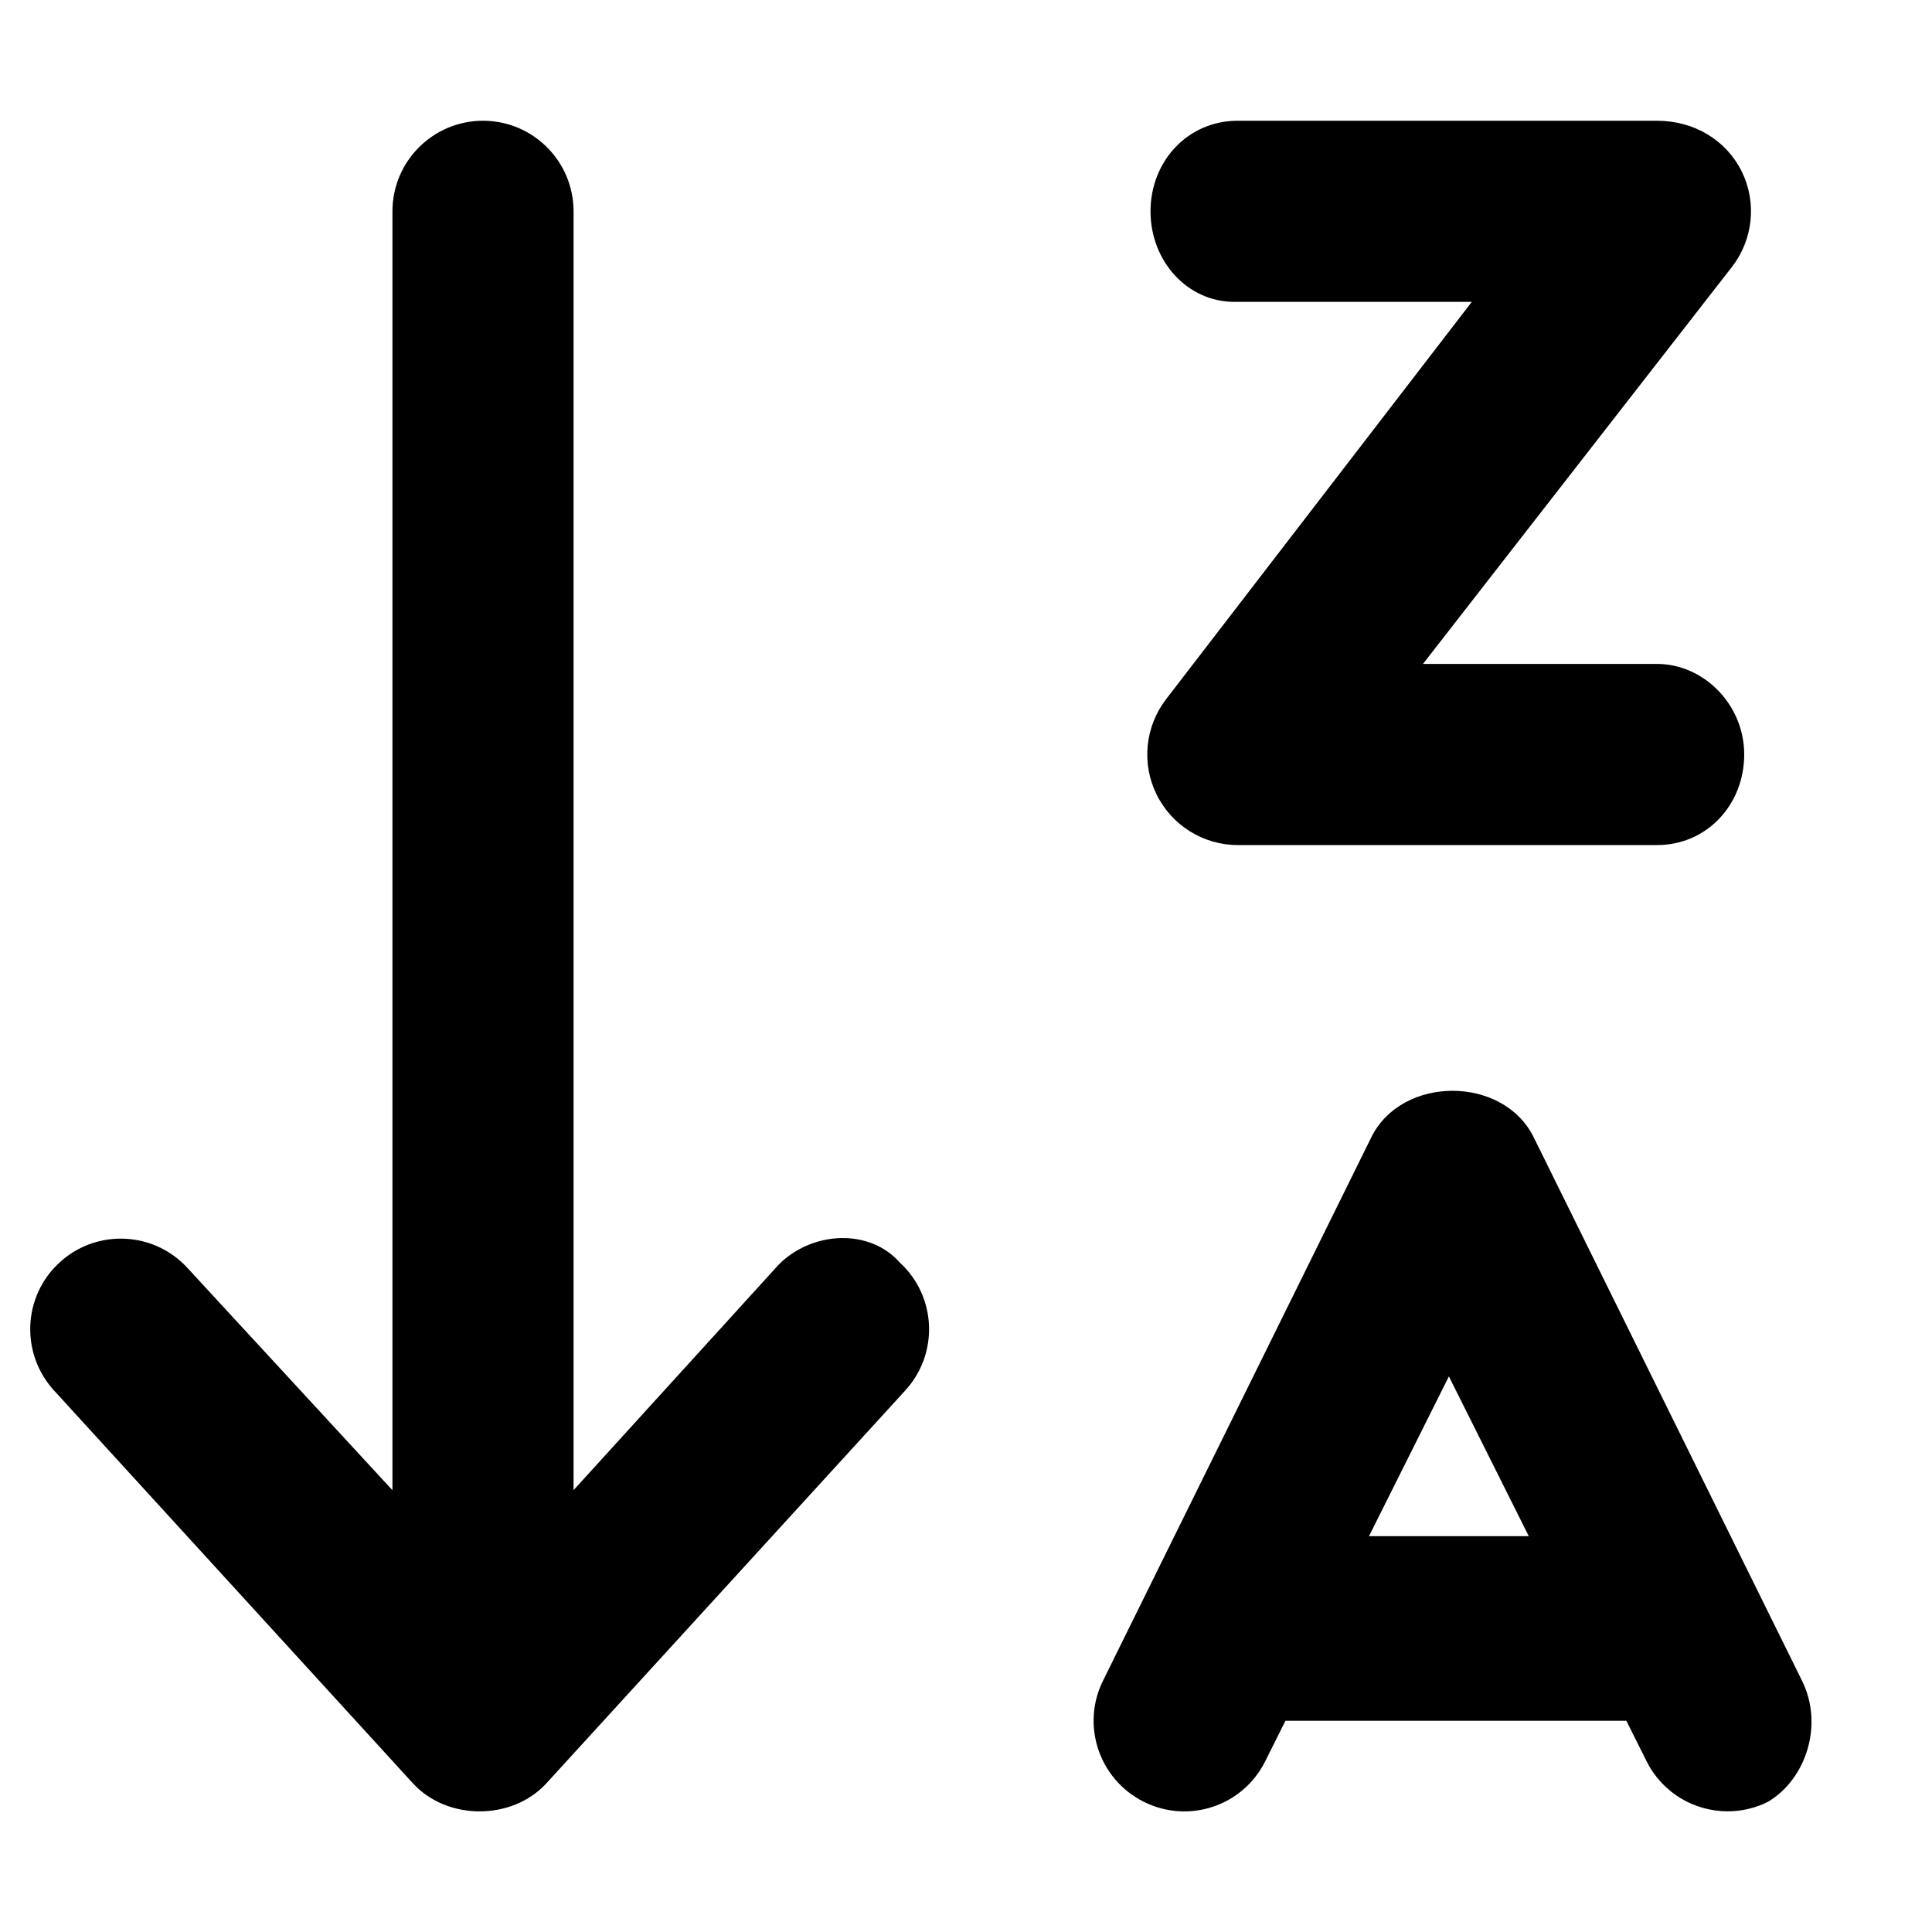
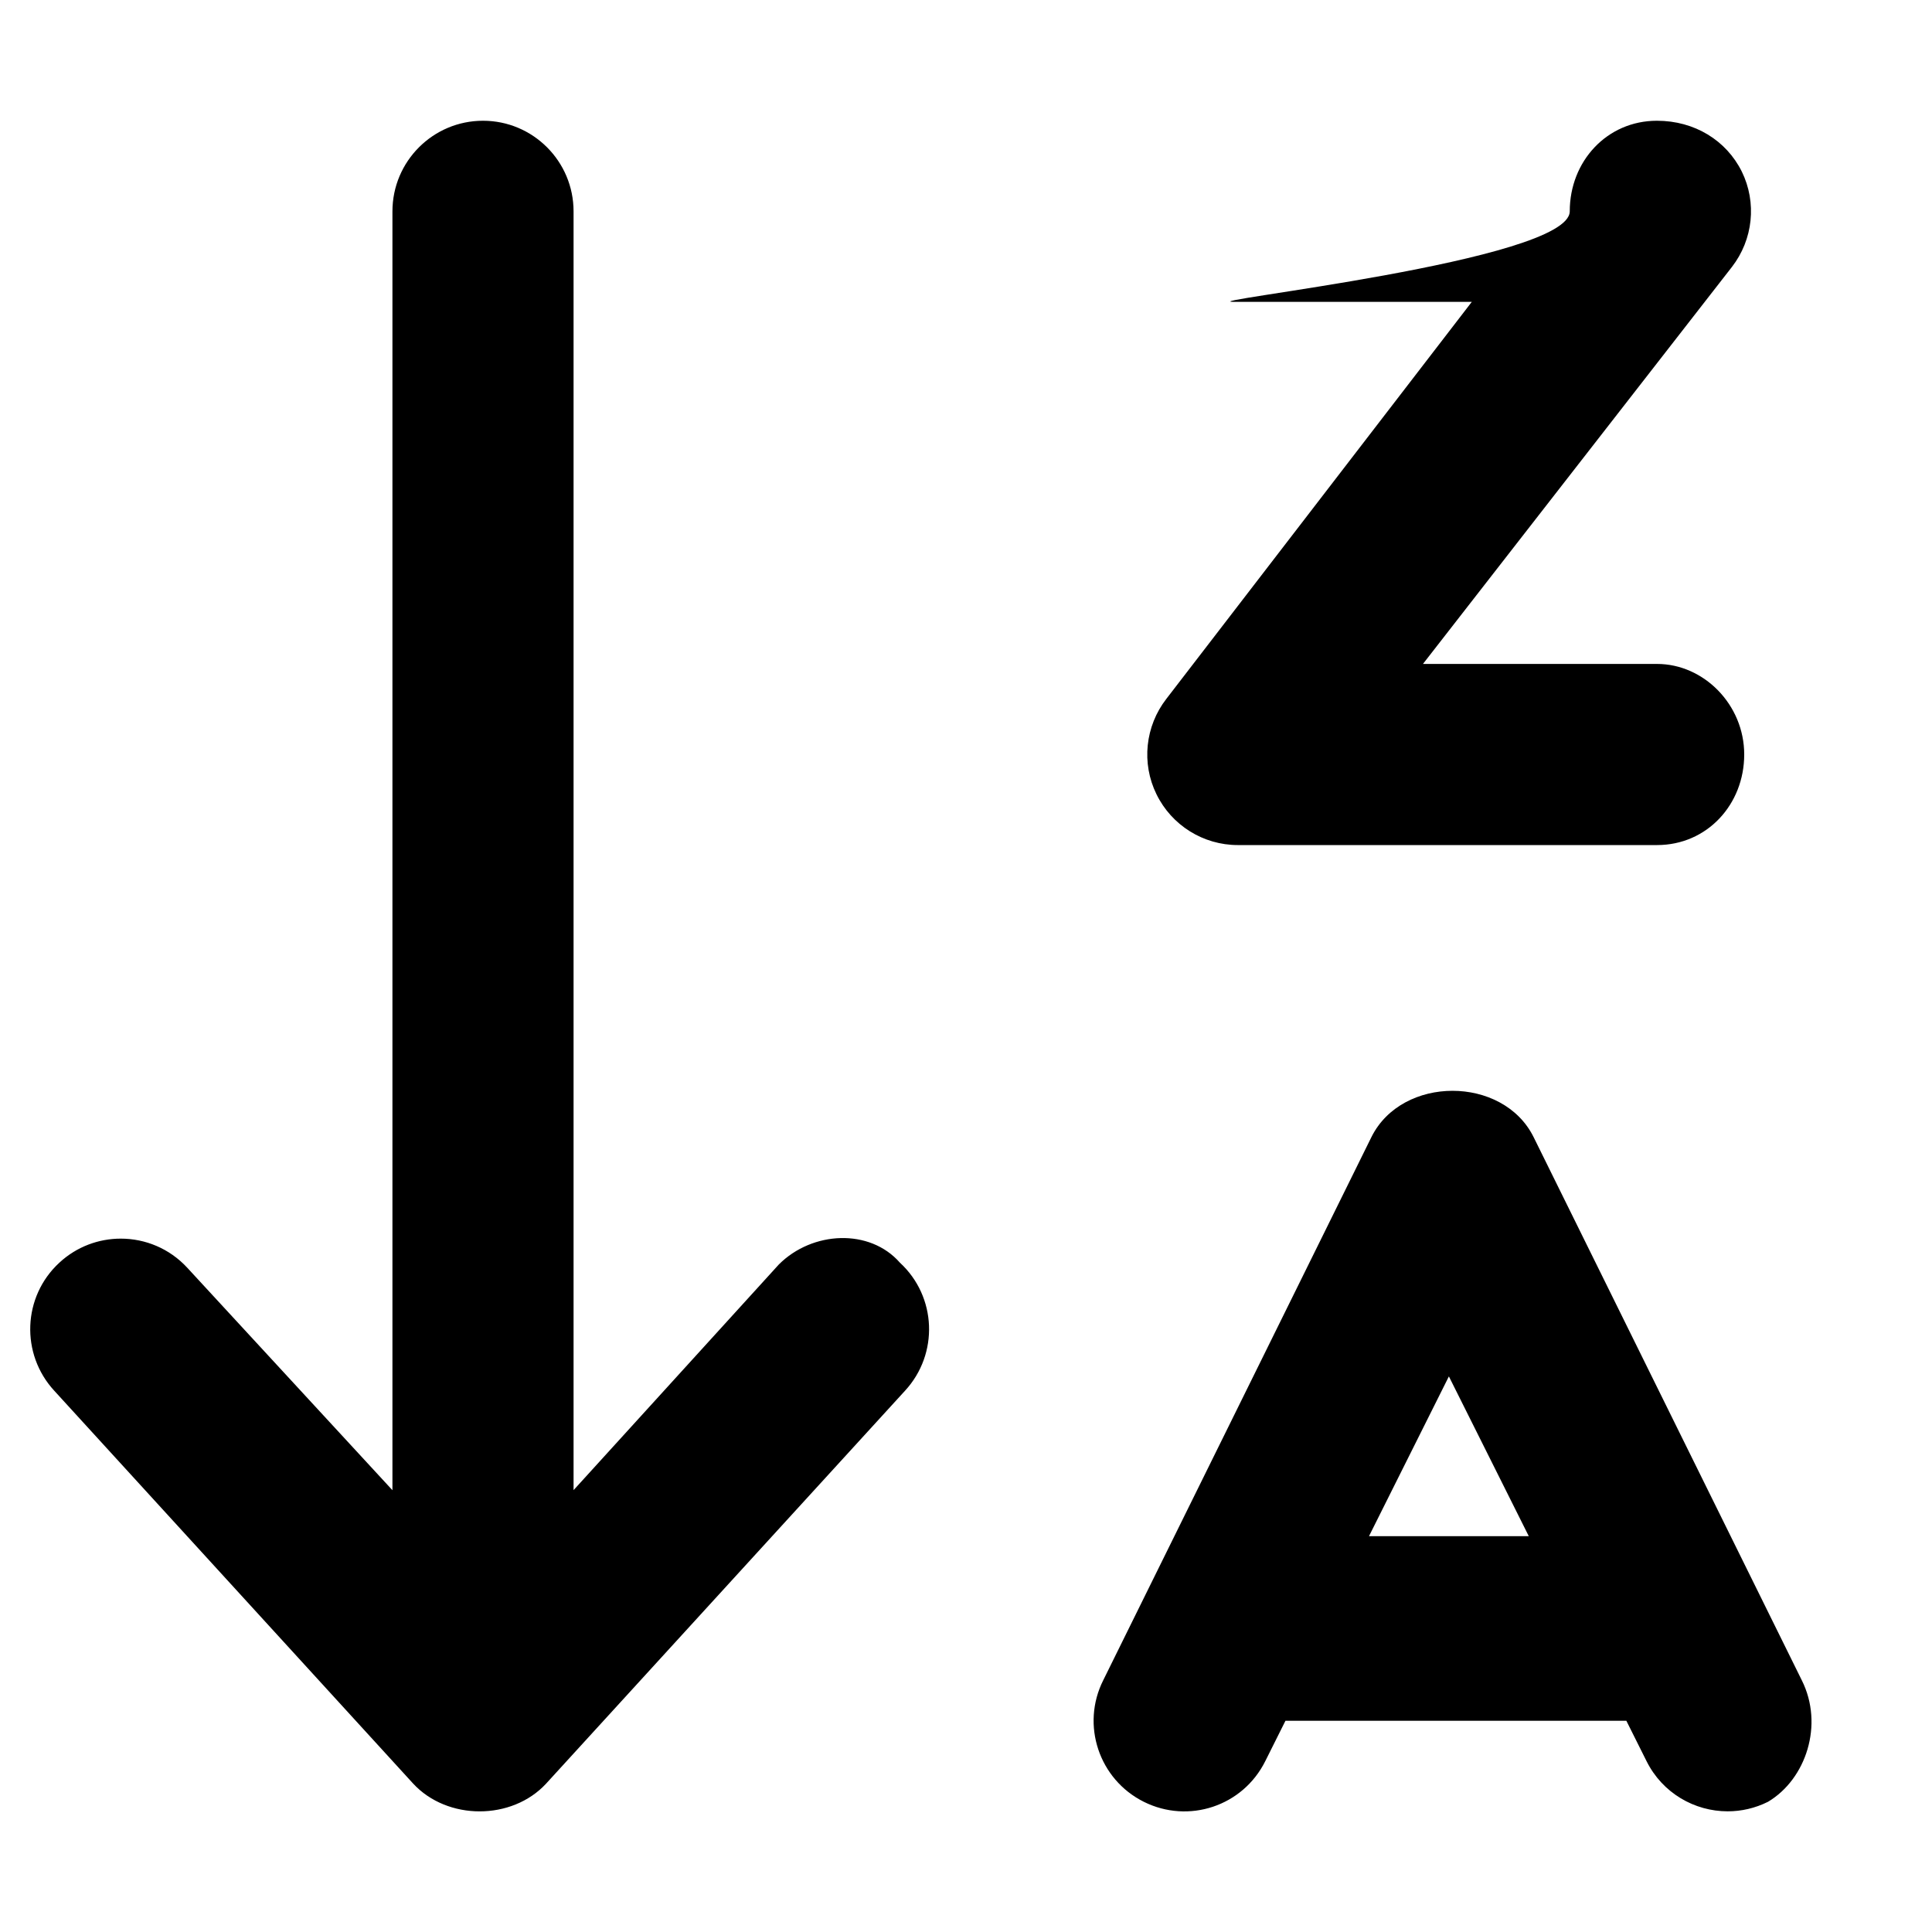
<svg xmlns="http://www.w3.org/2000/svg" viewBox="0 0 512 512">
-   <path d="M327.1 80h62.94L309.1 185.2c-5.623 7.25-6.654 17.06-2.625 25.28c4.031 8.25 12.41 13.47 21.56 13.47h111.1c13.25 0 23.1-10.75 23.1-24s-10.75-24-23.1-24H377.1l81.87-105.2c5.625-7.25 6.656-17.06 2.625-25.28C457.5 37.22 449.1 32 439.1 32h-111.1c-13.25 0-23.1 10.75-23.1 24S314.7 80 327.1 80zM477.5 445.3l-71.1-144c-8.123-16.3-34.81-16.3-42.94 0l-71.1 144c-5.938 11.84-1.125 26.25 10.75 32.19c11.9 5.938 26.25 1.156 32.19-10.75l5.359-10.72h90.34l5.359 10.72c4.219 8.438 12.69 13.28 21.5 13.28c3.594 0 7.25-.812 10.69-2.531C478.6 471.5 483.4 457.1 477.5 445.3zM362.8 407.1l21.17-42.34l21.17 42.34H362.8zM206.4 335.1L152 394.9V56.02c0-13.27-10.75-24.02-24-24.02S104 42.76 104 56.02v338.9l-54.37-58.95c-4.719-5.125-11.16-7.719-17.62-7.719c-5.812 0-11.66 2.094-16.28 6.375c-9.75 8.977-10.34 24.18-1.344 33.94l95.1 104.1c9.062 9.82 26.19 9.82 35.25 0l95.1-104.1c9-9.758 8.406-24.96-1.344-33.94C230.5 325.5 215.3 326.2 206.4 335.1z" />
+   <path d="M327.1 80h62.94L309.1 185.2c-5.623 7.25-6.654 17.06-2.625 25.28c4.031 8.25 12.41 13.47 21.56 13.47h111.1c13.25 0 23.1-10.75 23.1-24s-10.75-24-23.1-24H377.1l81.87-105.2c5.625-7.25 6.656-17.06 2.625-25.28C457.5 37.22 449.1 32 439.1 32c-13.25 0-23.1 10.75-23.1 24S314.7 80 327.1 80zM477.5 445.3l-71.1-144c-8.123-16.3-34.81-16.3-42.94 0l-71.1 144c-5.938 11.84-1.125 26.25 10.75 32.19c11.9 5.938 26.25 1.156 32.19-10.75l5.359-10.72h90.34l5.359 10.72c4.219 8.438 12.69 13.28 21.5 13.28c3.594 0 7.25-.812 10.69-2.531C478.6 471.5 483.4 457.1 477.5 445.3zM362.8 407.1l21.17-42.34l21.17 42.34H362.8zM206.4 335.1L152 394.9V56.02c0-13.27-10.75-24.02-24-24.02S104 42.76 104 56.02v338.9l-54.37-58.95c-4.719-5.125-11.16-7.719-17.62-7.719c-5.812 0-11.66 2.094-16.28 6.375c-9.75 8.977-10.34 24.18-1.344 33.94l95.1 104.1c9.062 9.82 26.19 9.82 35.25 0l95.1-104.1c9-9.758 8.406-24.96-1.344-33.94C230.5 325.5 215.3 326.2 206.4 335.1z" />
</svg>